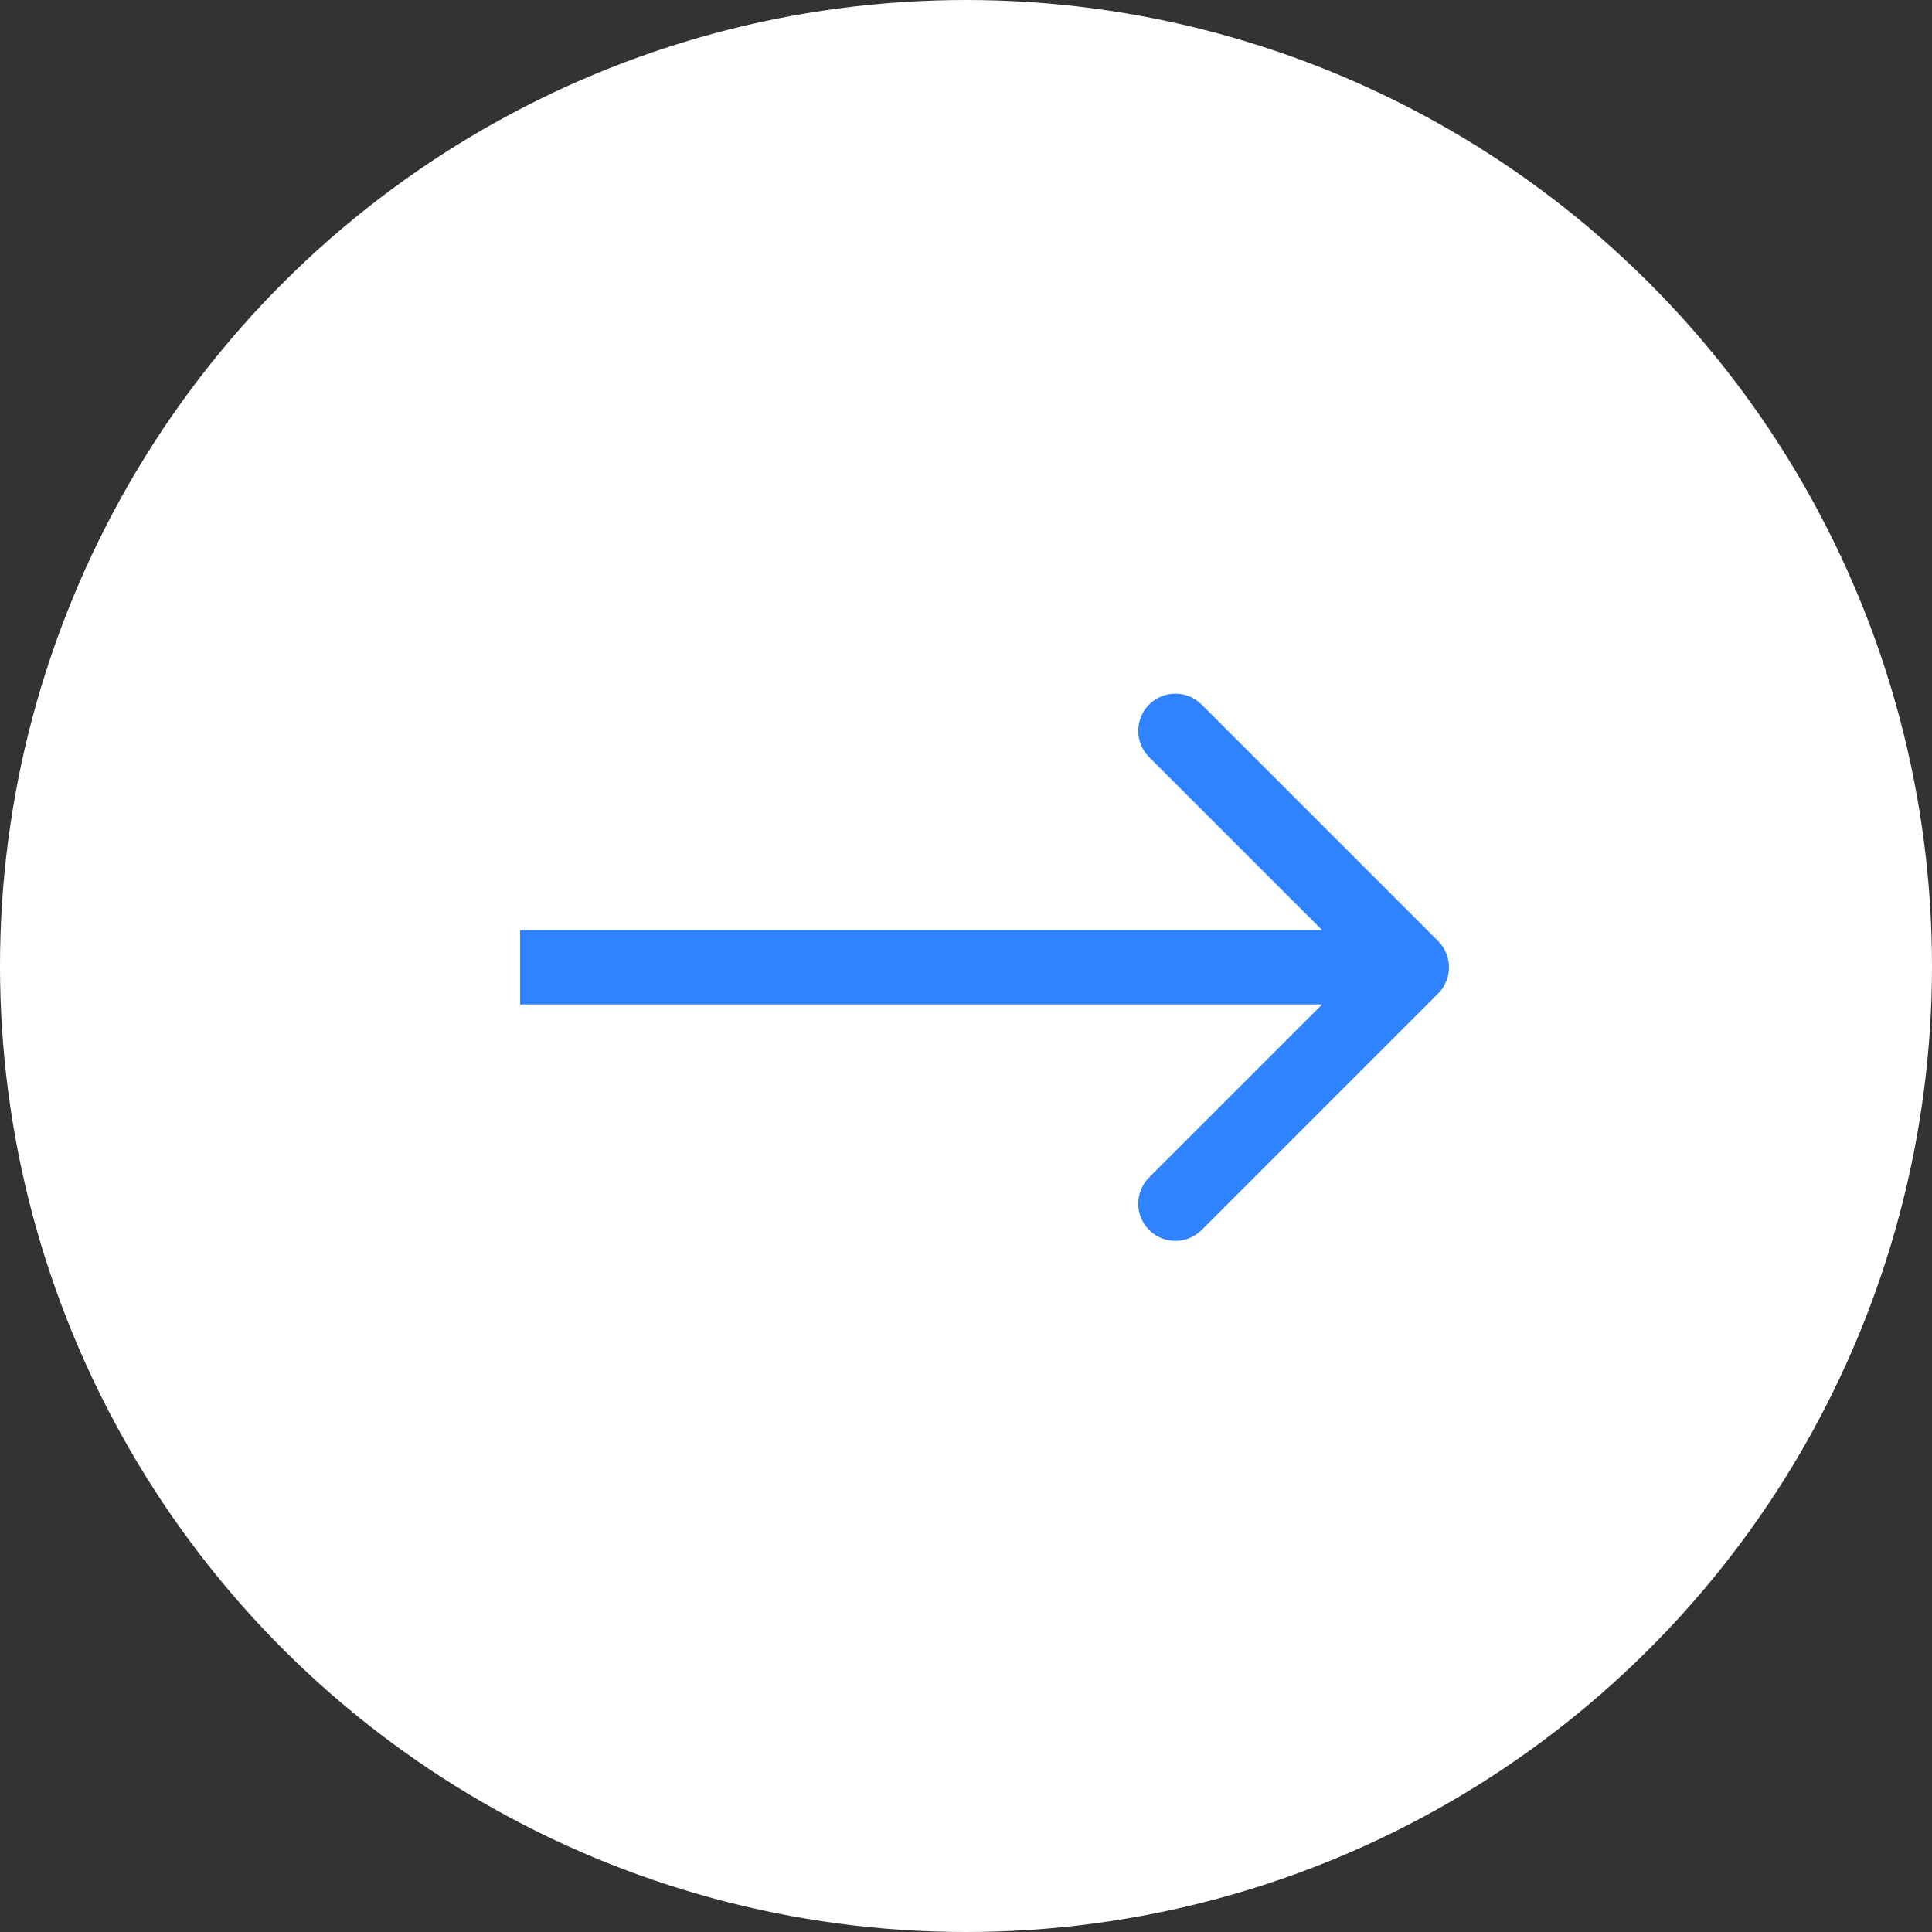
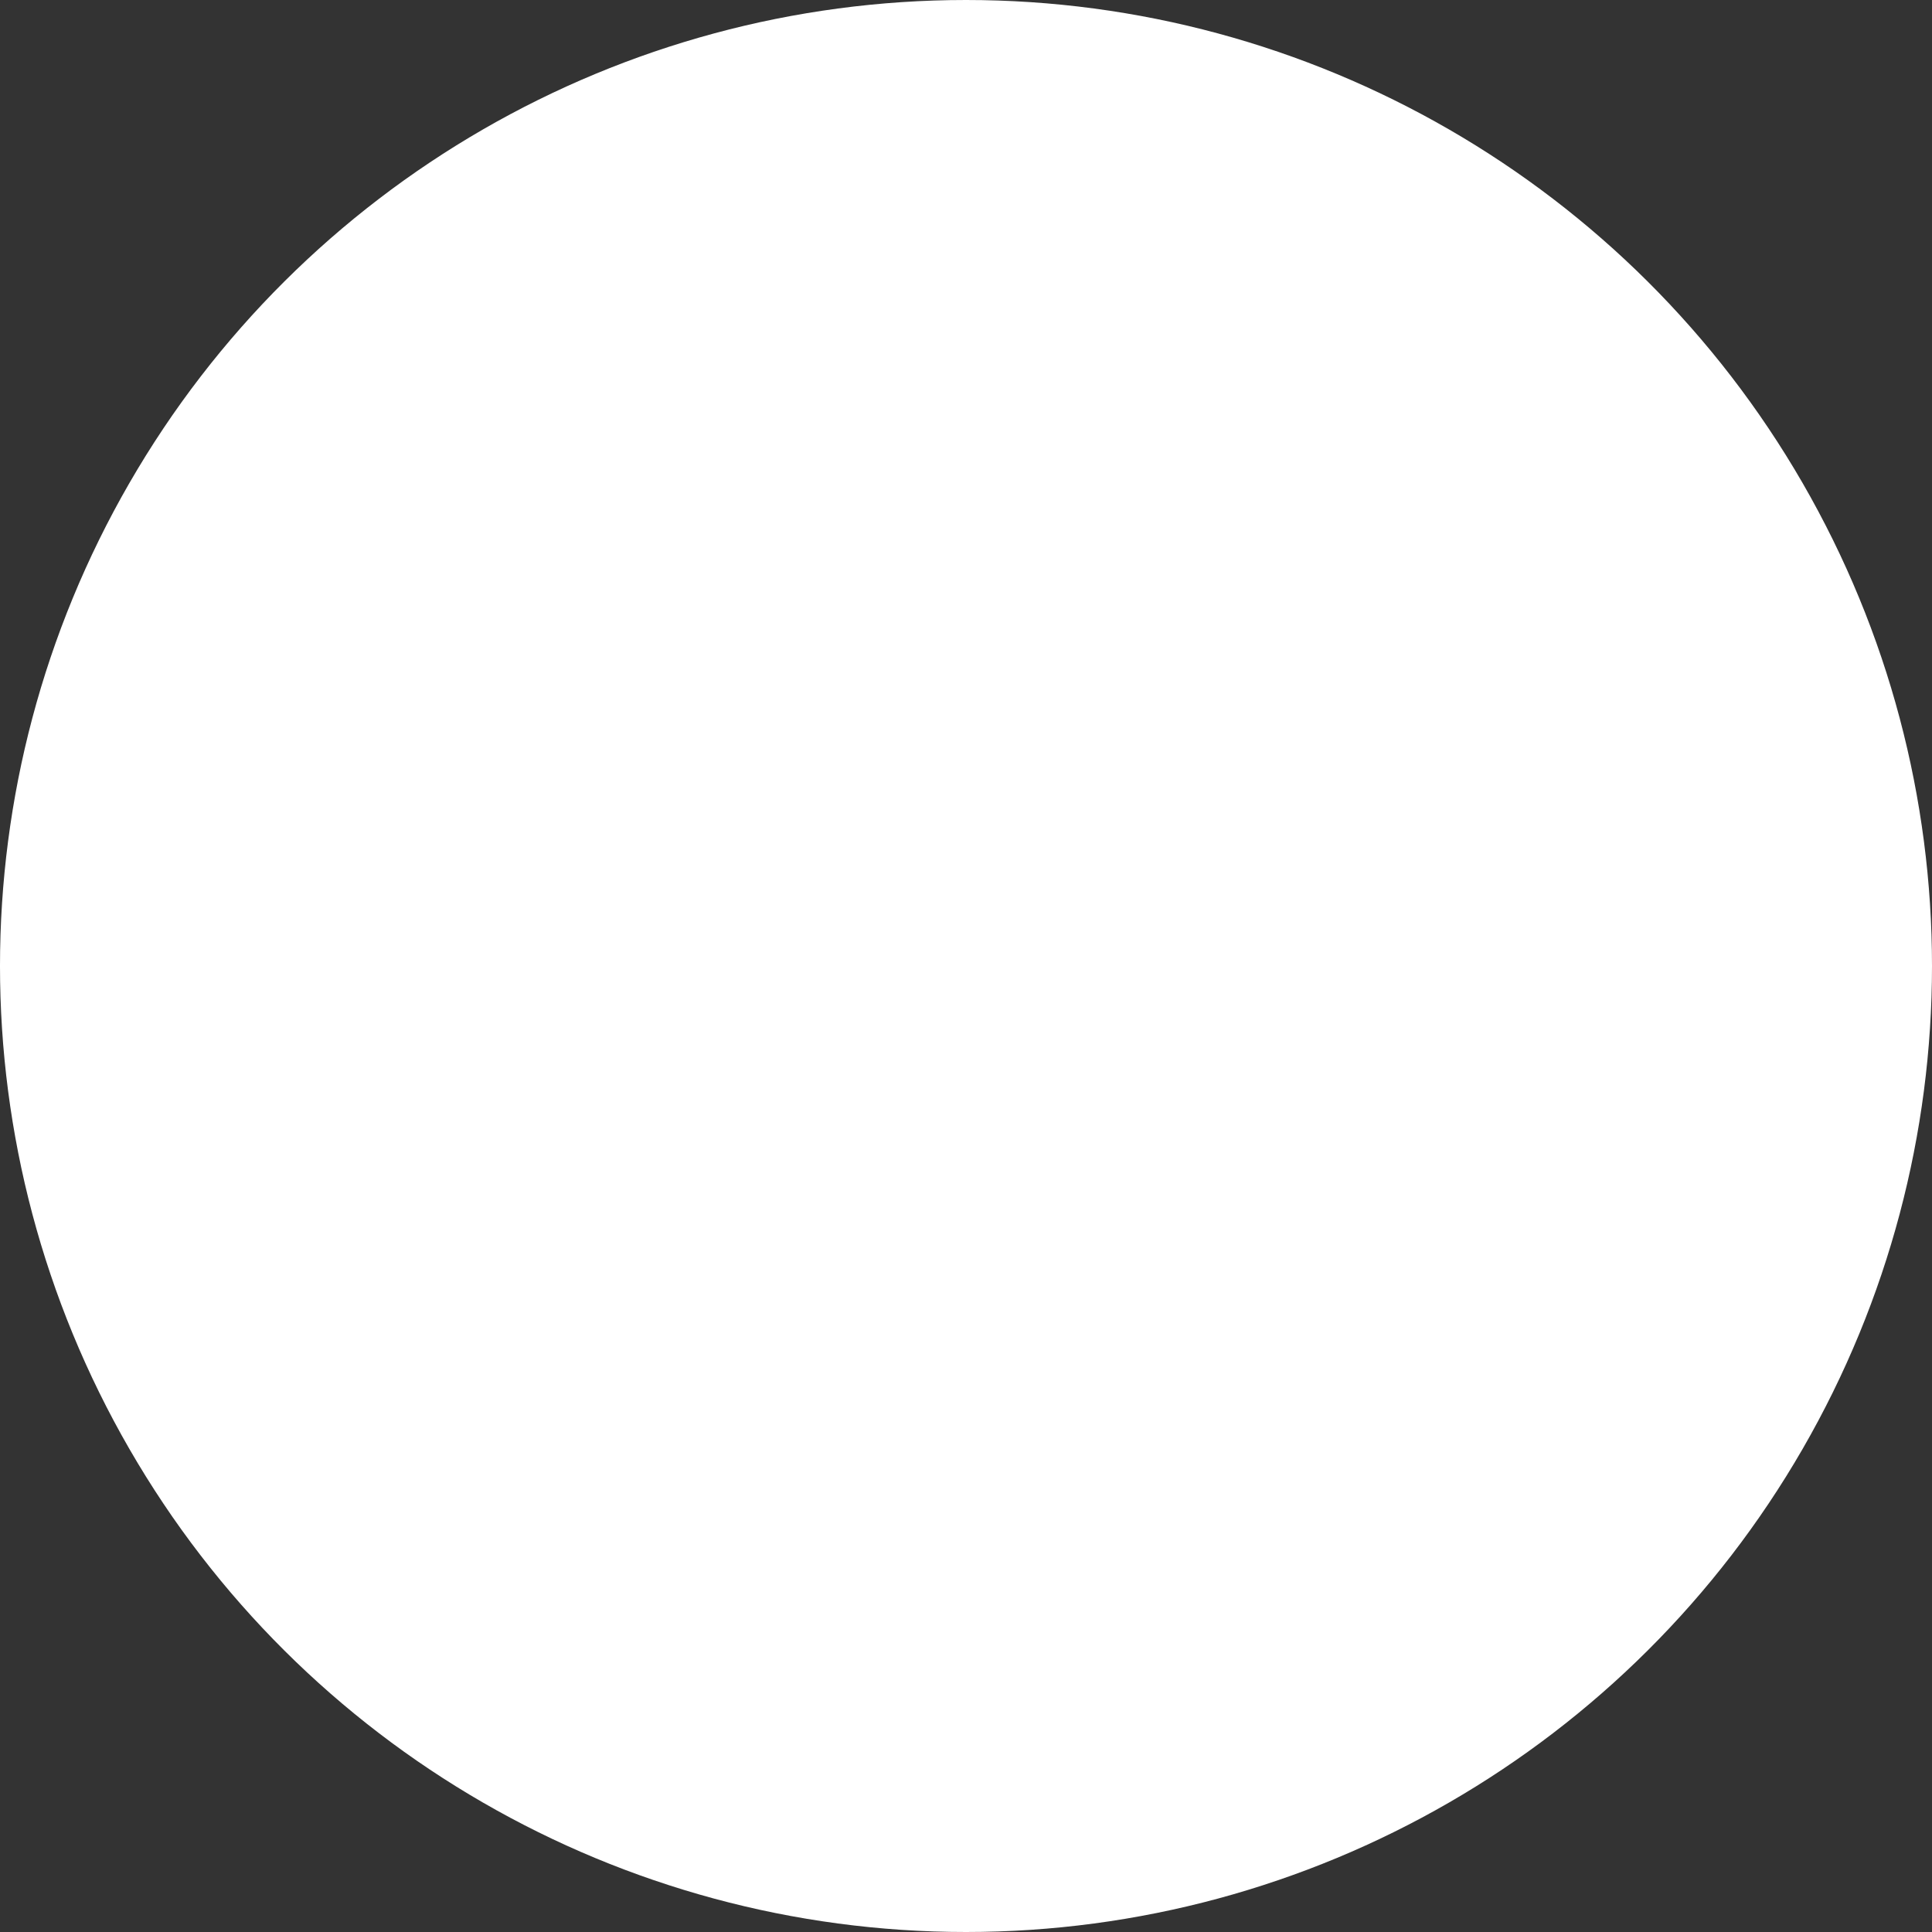
<svg xmlns="http://www.w3.org/2000/svg" width="78" height="78" viewBox="0 0 78 78" fill="none">
  <rect x="0" y="0" width="78" height="78" fill="#333333" stroke="none" />
  <circle cx="39" cy="39" r="39" transform="rotate(-90 39 39)" fill="white" />
-   <path d="M58.061 40.112C58.646 39.527 58.646 38.577 58.061 37.991L48.515 28.445C47.929 27.859 46.979 27.859 46.393 28.445C45.808 29.031 45.808 29.981 46.393 30.567L54.879 39.052L46.393 47.537C45.808 48.123 45.808 49.073 46.393 49.658C46.979 50.244 47.929 50.244 48.515 49.658L58.061 40.112ZM21 40.552L57 40.552V37.552L21 37.552L21 40.552Z" fill="#3083FF" />
</svg>